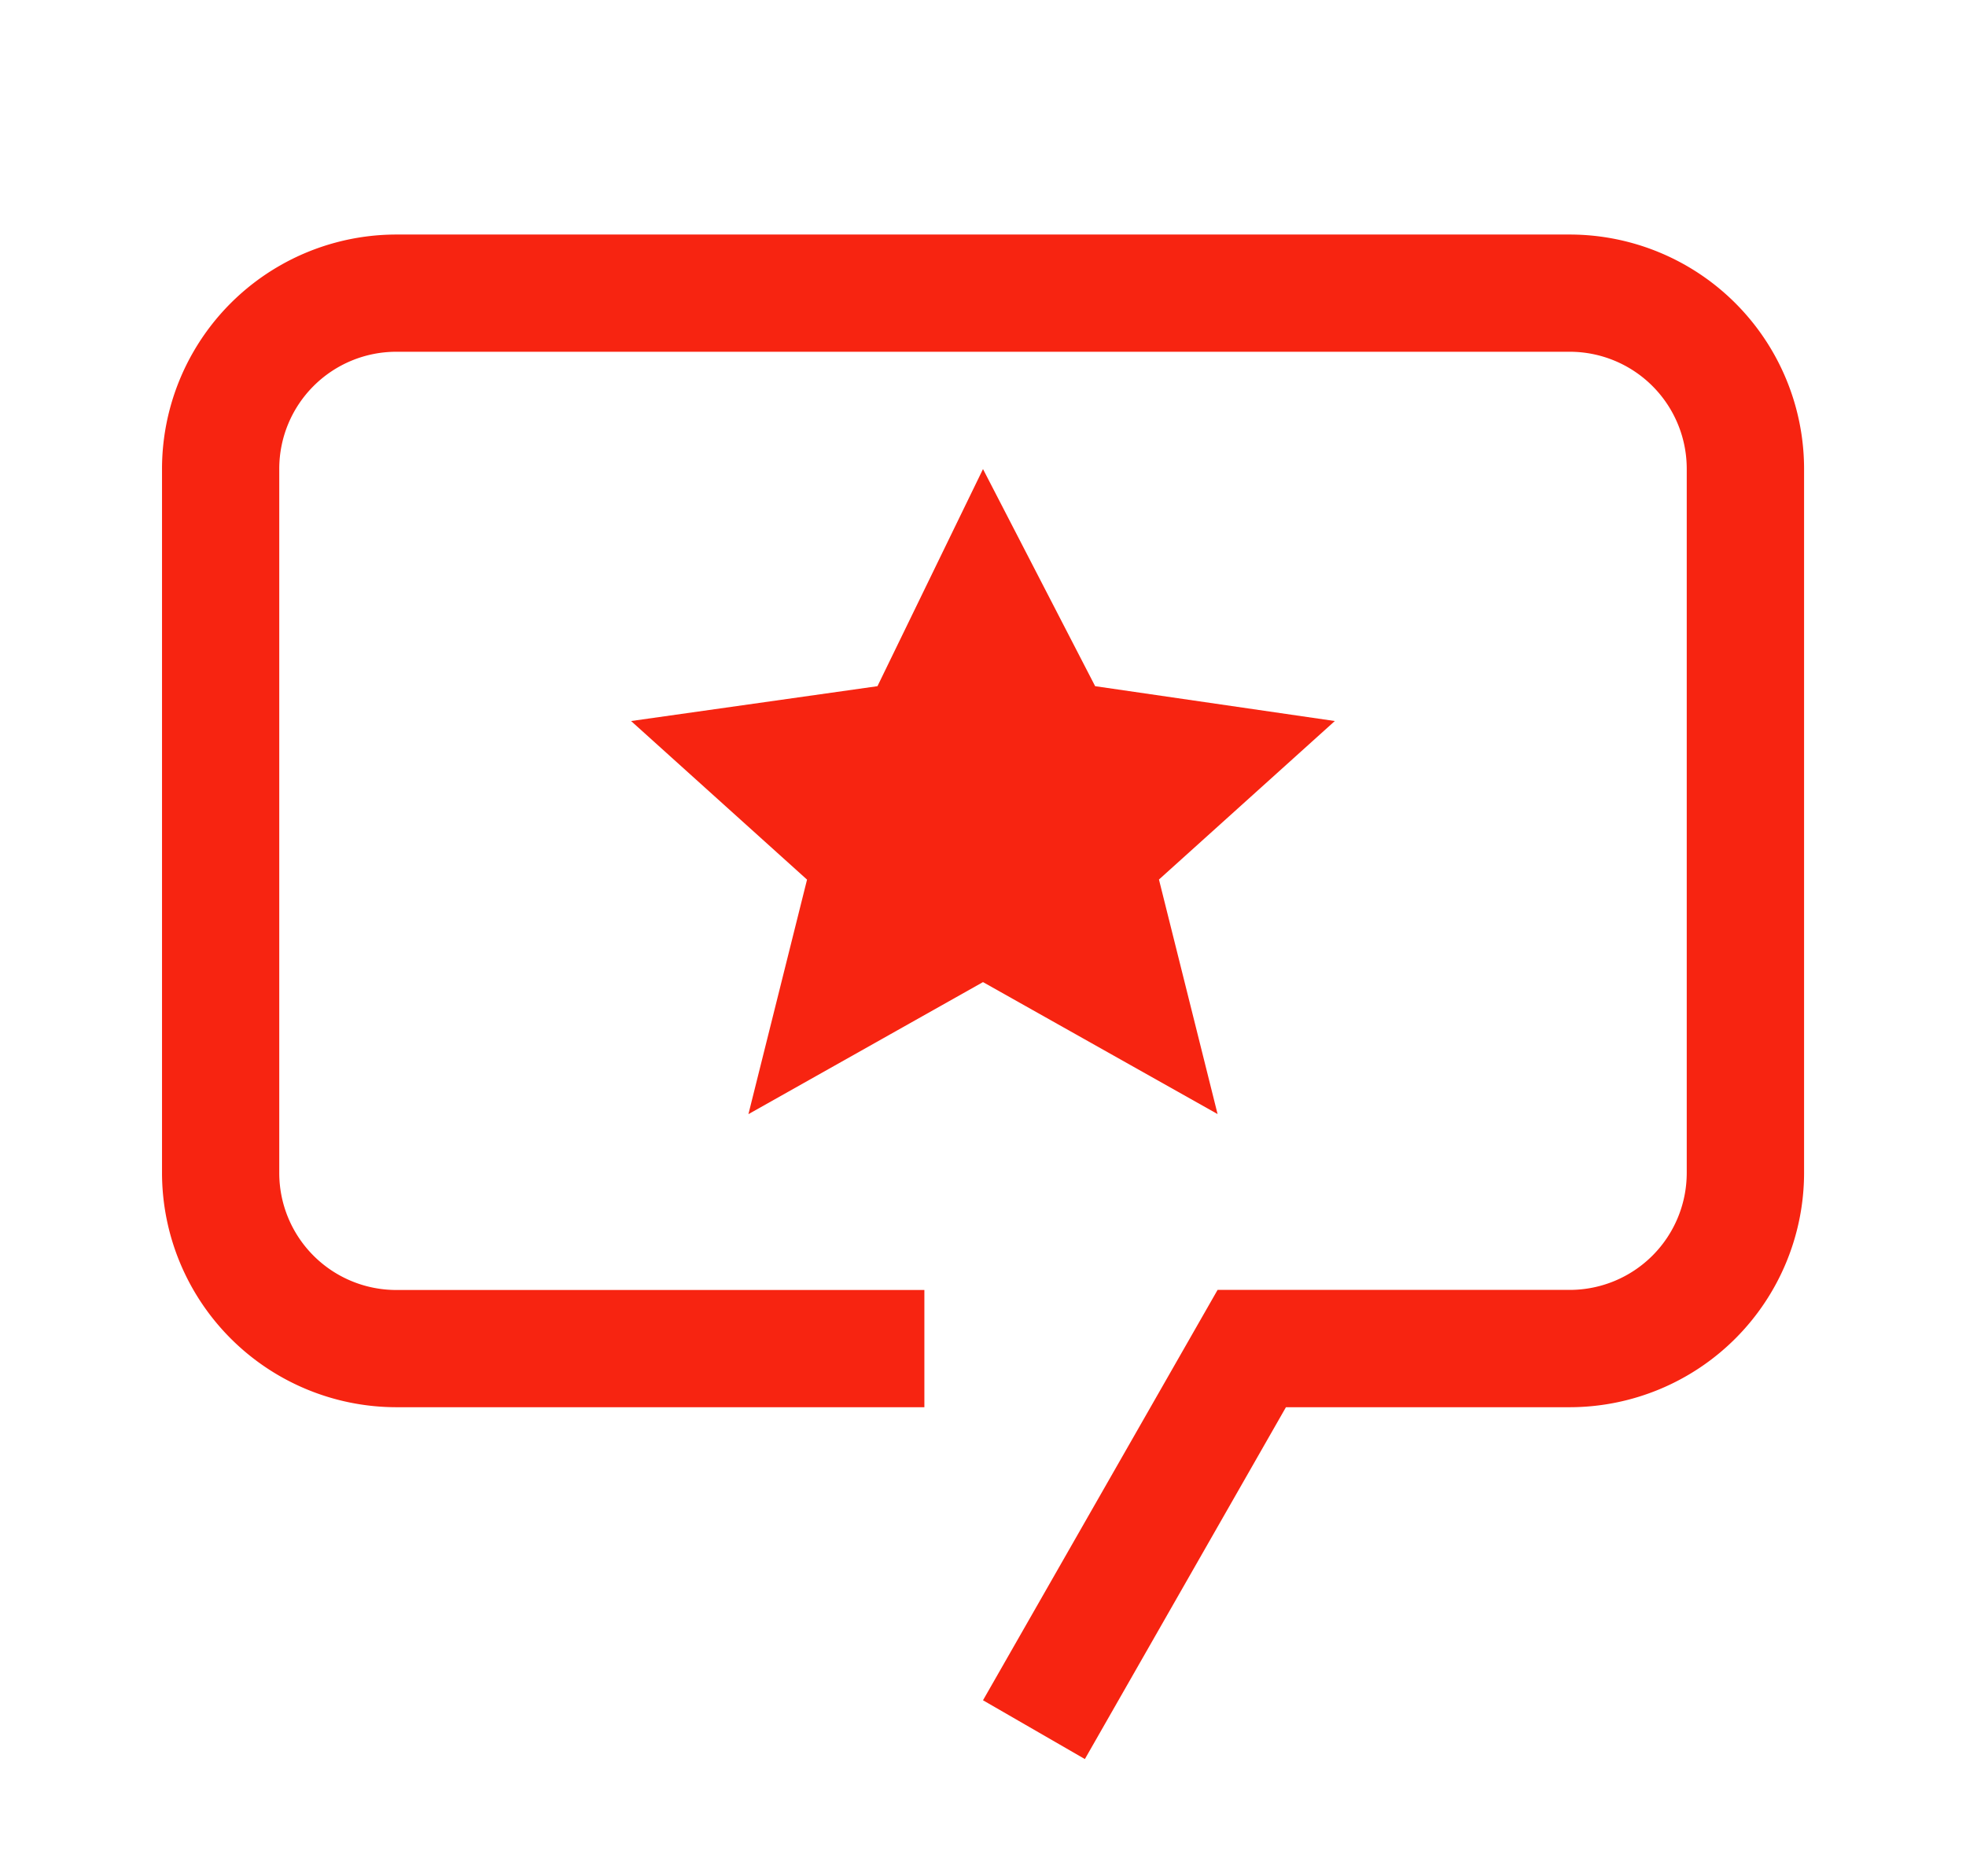
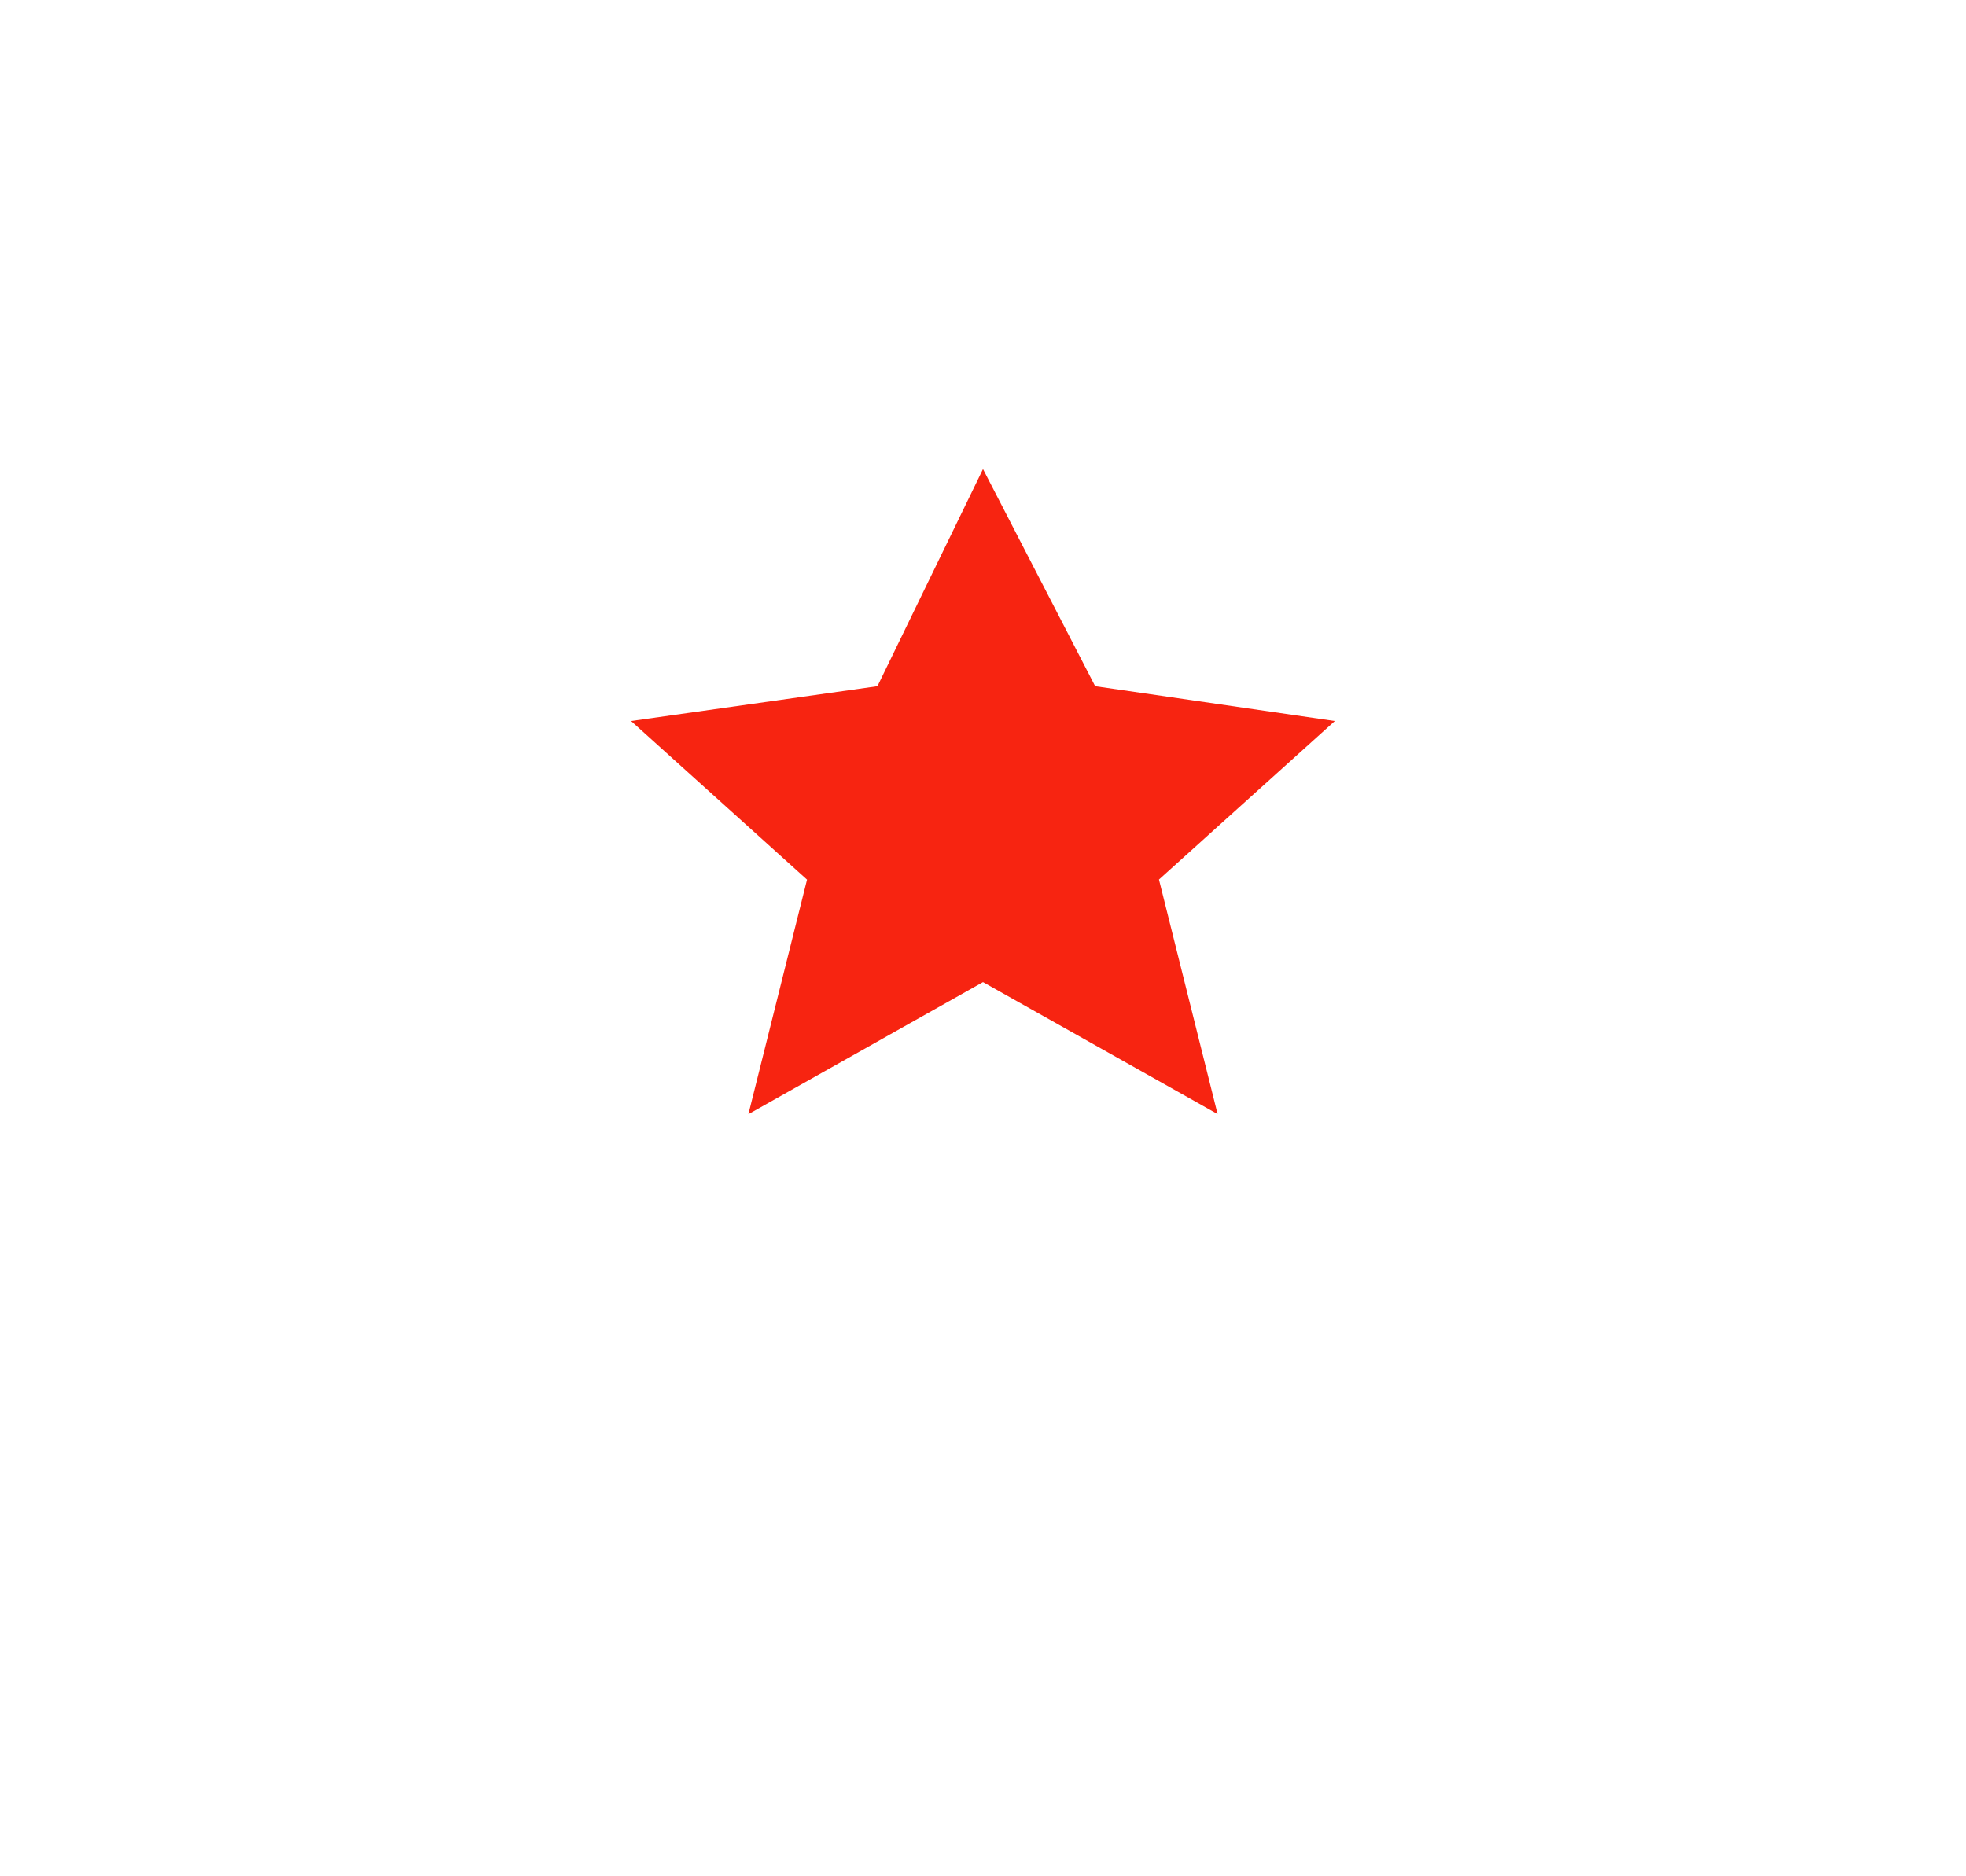
<svg xmlns="http://www.w3.org/2000/svg" width="22" height="21" fill="none">
  <path d="m11 5.25 1.255 2.43 2.682.39-1.968 1.774.656 2.625L11 10.992 8.375 12.47l.656-2.625L7.062 8.07l2.757-.39L11 5.25Z" fill="#F72411" />
-   <path d="M12.14 19.688 11 19.03l2.625-4.593h3.938a1.31 1.31 0 0 0 1.312-1.313V5.25a1.31 1.31 0 0 0-1.313-1.313H4.438A1.31 1.31 0 0 0 3.125 5.25v7.875a1.31 1.31 0 0 0 1.313 1.313h5.906v1.312H4.438a2.625 2.625 0 0 1-2.625-2.625V5.25a2.624 2.624 0 0 1 2.625-2.625h13.125a2.624 2.624 0 0 1 2.625 2.625v7.875a2.625 2.625 0 0 1-2.625 2.625H14.39l-2.25 3.938Z" fill="#F72411" />
</svg>